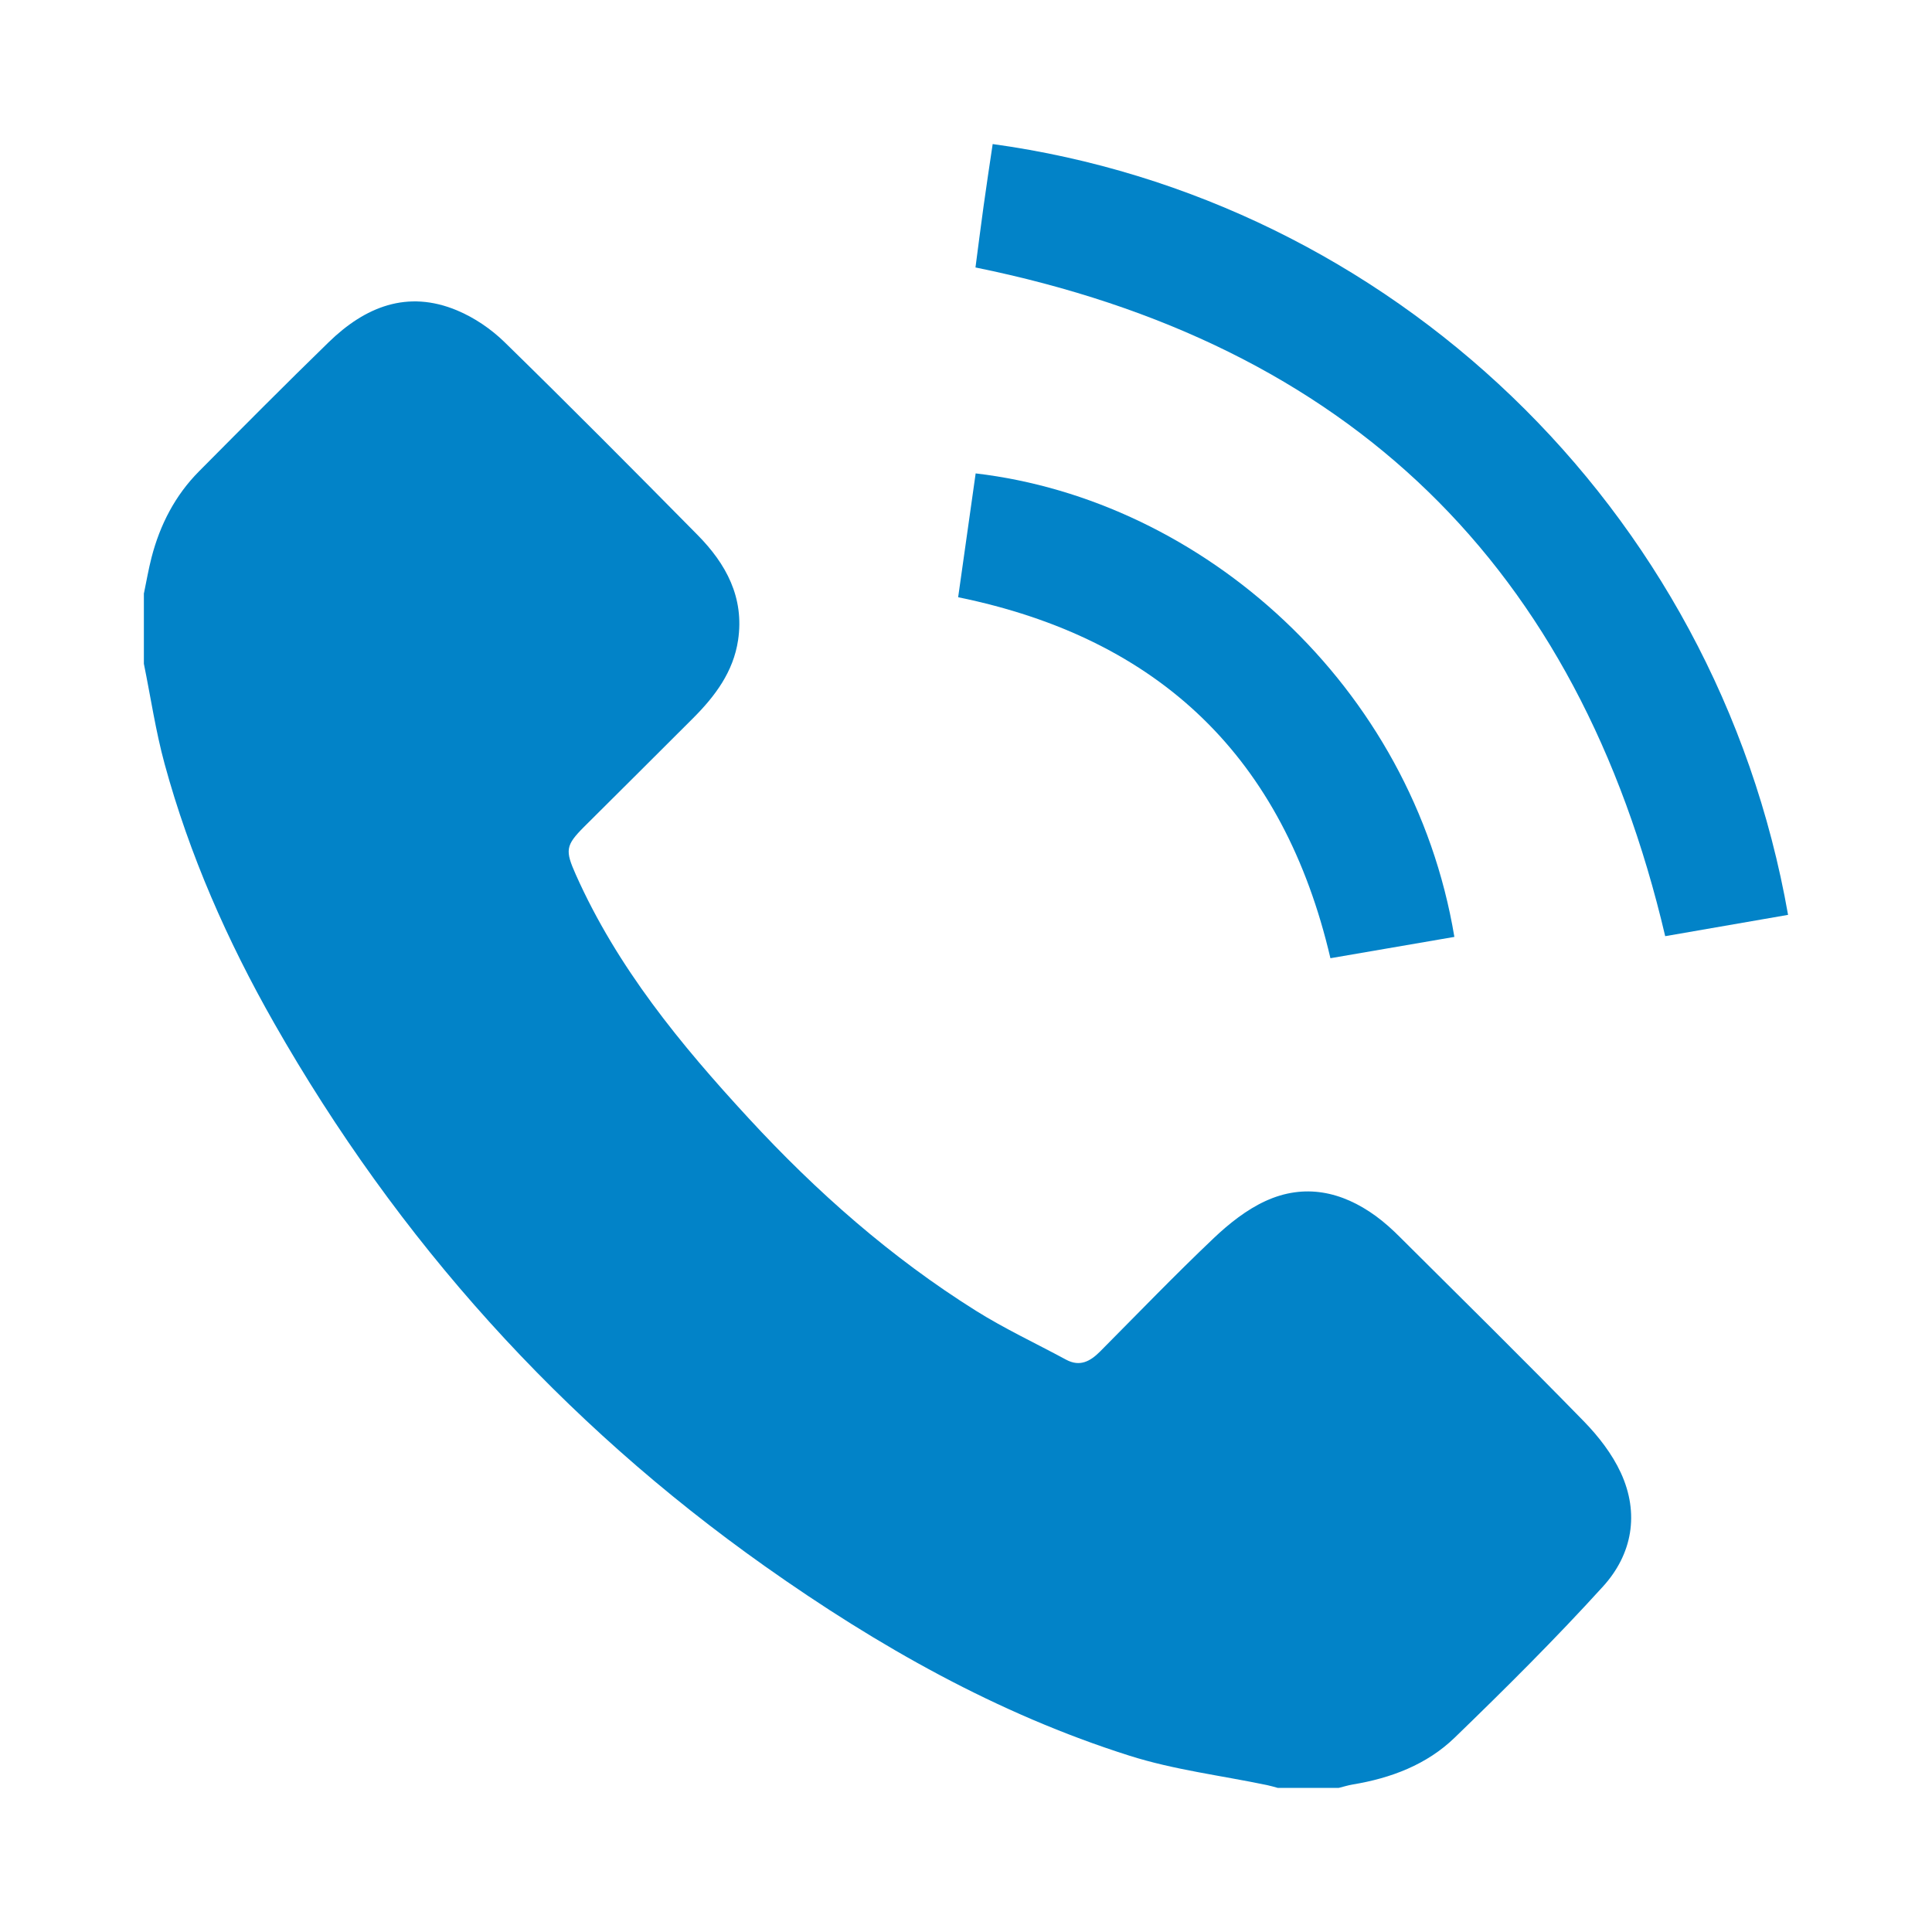
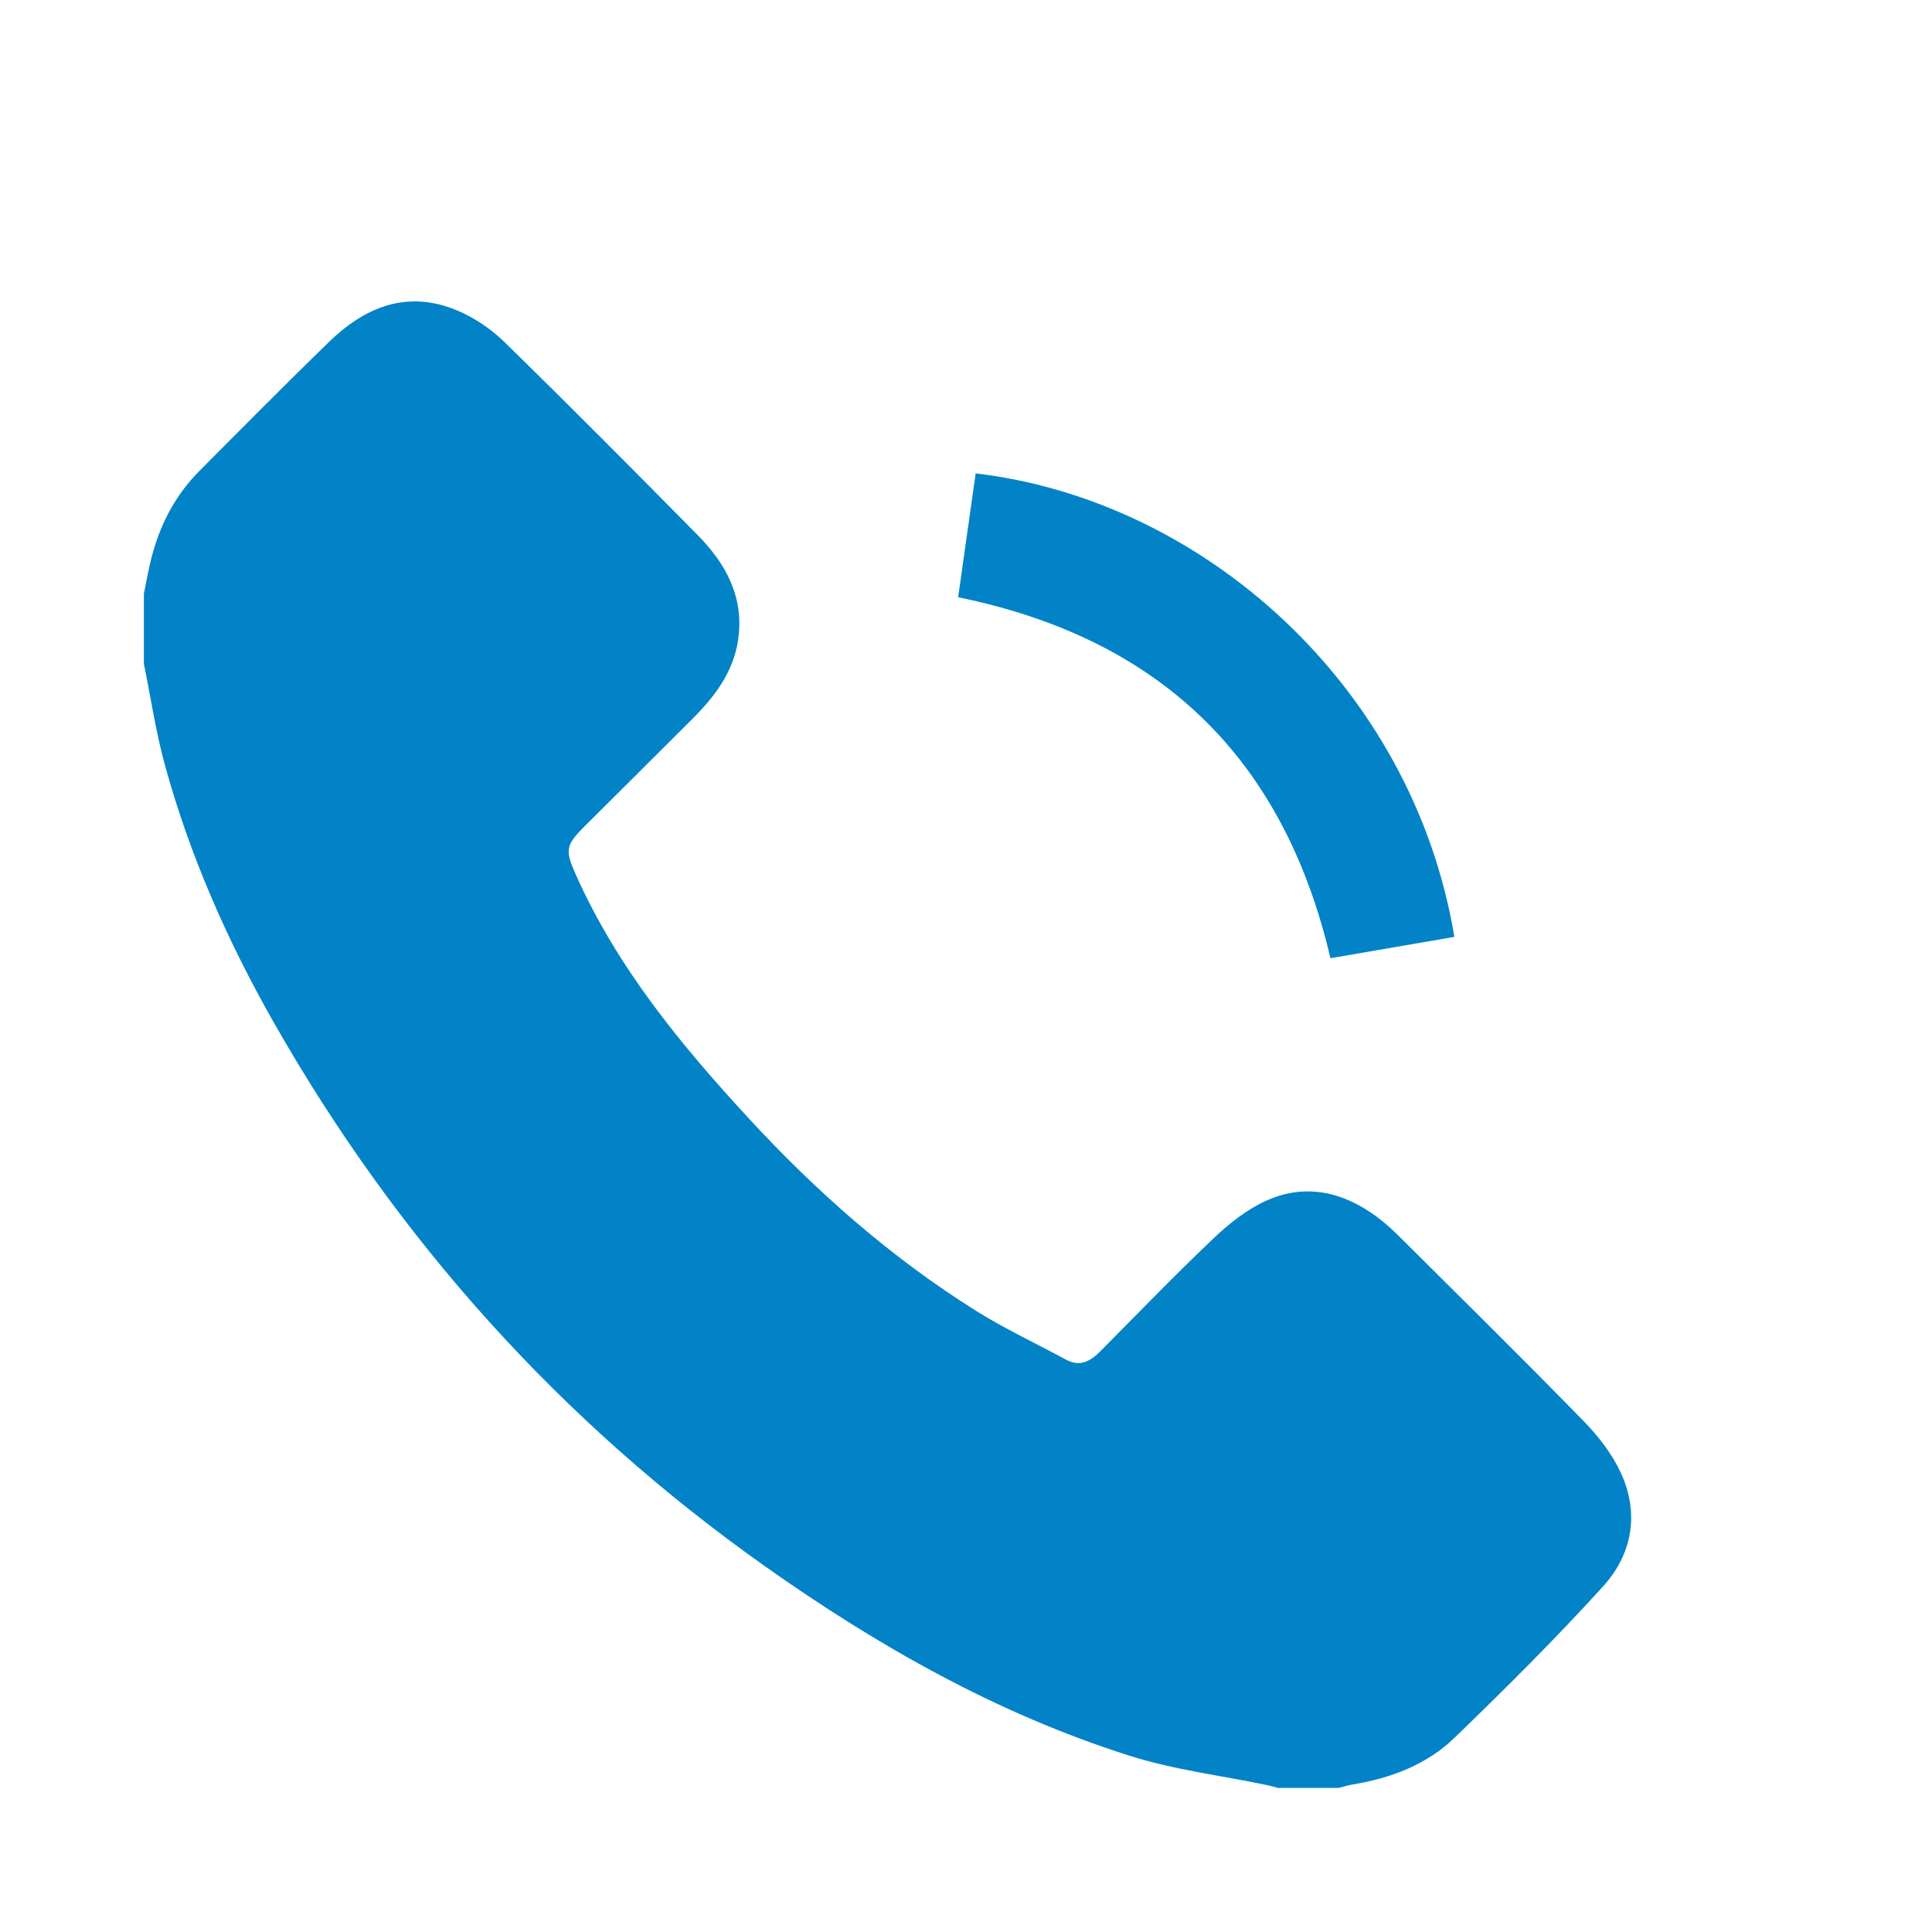
<svg xmlns="http://www.w3.org/2000/svg" id="Layer_1" data-name="Layer 1" width="11.289mm" height="11.289mm" viewBox="0 0 32 32">
  <path d="M2.385,9.823c.041-.197.075-.396.125-.59.14-.541.39-1.027.786-1.426.712-.717,1.424-1.435,2.148-2.139.601-.585,1.301-.872,2.126-.527.287.12.564.308.787.526,1.078,1.053,2.14,2.123,3.198,3.195.472.478.775,1.035.67,1.741-.079.525-.38.926-.742,1.289-.601.603-1.206,1.201-1.808,1.802-.31.31-.316.392-.137.794.685,1.536,1.736,2.814,2.863,4.035,1.122,1.217,2.358,2.306,3.763,3.187.479.3.995.541,1.493.81.231.125.404.026.566-.137.625-.629,1.24-1.268,1.883-1.878.253-.24.542-.469.856-.613.642-.294,1.263-.16,1.825.249.143.104.275.224.4.349,1.018,1.013,2.041,2.021,3.044,3.049.243.249.47.541.615.855.311.675.19,1.349-.295,1.883-.786.865-1.617,1.691-2.457,2.504-.462.447-1.055.671-1.69.776-.077.013-.153.037-.23.056h-1.011c-.059-.016-.117-.034-.176-.046-.761-.159-1.542-.253-2.279-.487-2.189-.693-4.169-1.816-6.034-3.135-3.38-2.391-6.086-5.403-8.134-9-.773-1.358-1.402-2.783-1.814-4.294-.148-.543-.23-1.104-.343-1.657,0-.39,0-.78,0-1.17Z" style="fill: #0283c8; stroke-width: 0px;" />
-   <path d="M16.442,2.386c6.56.903,11.983,5.994,13.174,12.767-.682.118-1.364.237-2.035.353-1.439-6.132-5.224-9.814-11.424-11.076.041-.312.085-.66.133-1.007.047-.341.099-.681.152-1.038Z" style="fill: #0283c8; stroke-width: 0px;" />
  <path d="M15.87,9.892c.098-.69.194-1.371.29-2.051,3.757.441,7.233,3.505,7.929,7.677-.683.117-1.366.235-2.053.353-.774-3.312-2.818-5.294-6.166-5.979Z" style="fill: #0283c8; stroke-width: 0px;" />
</svg>